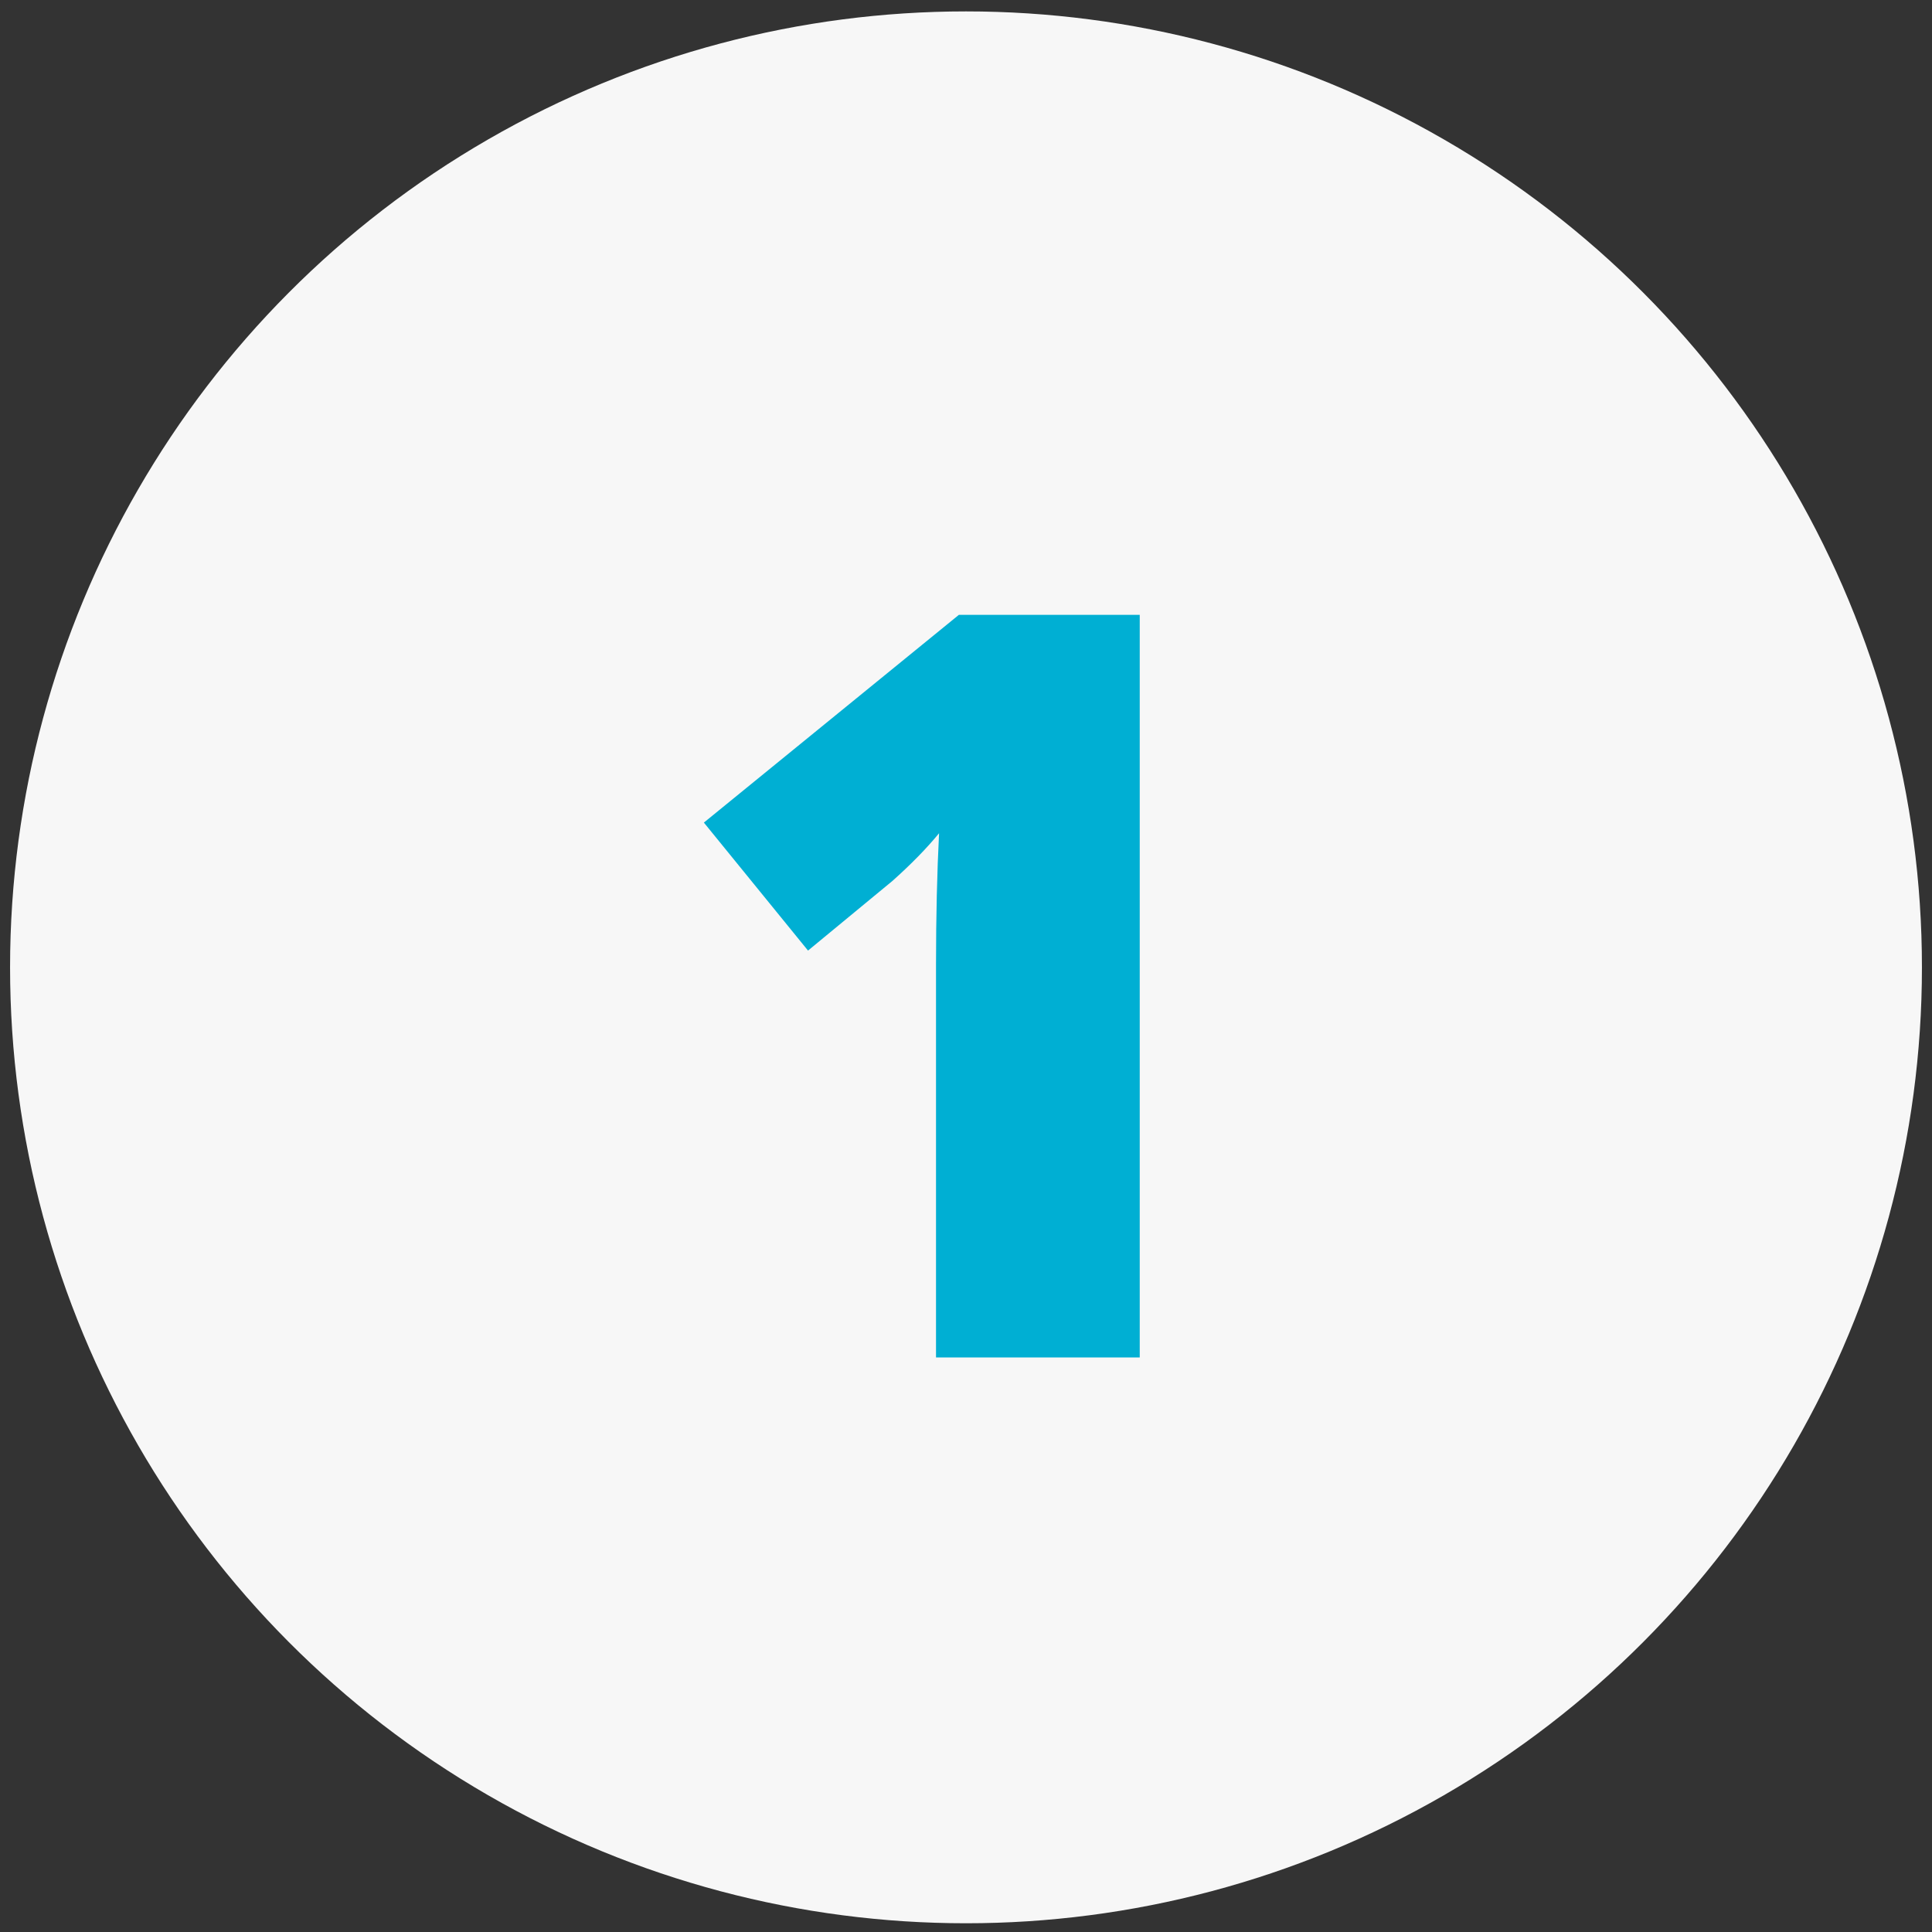
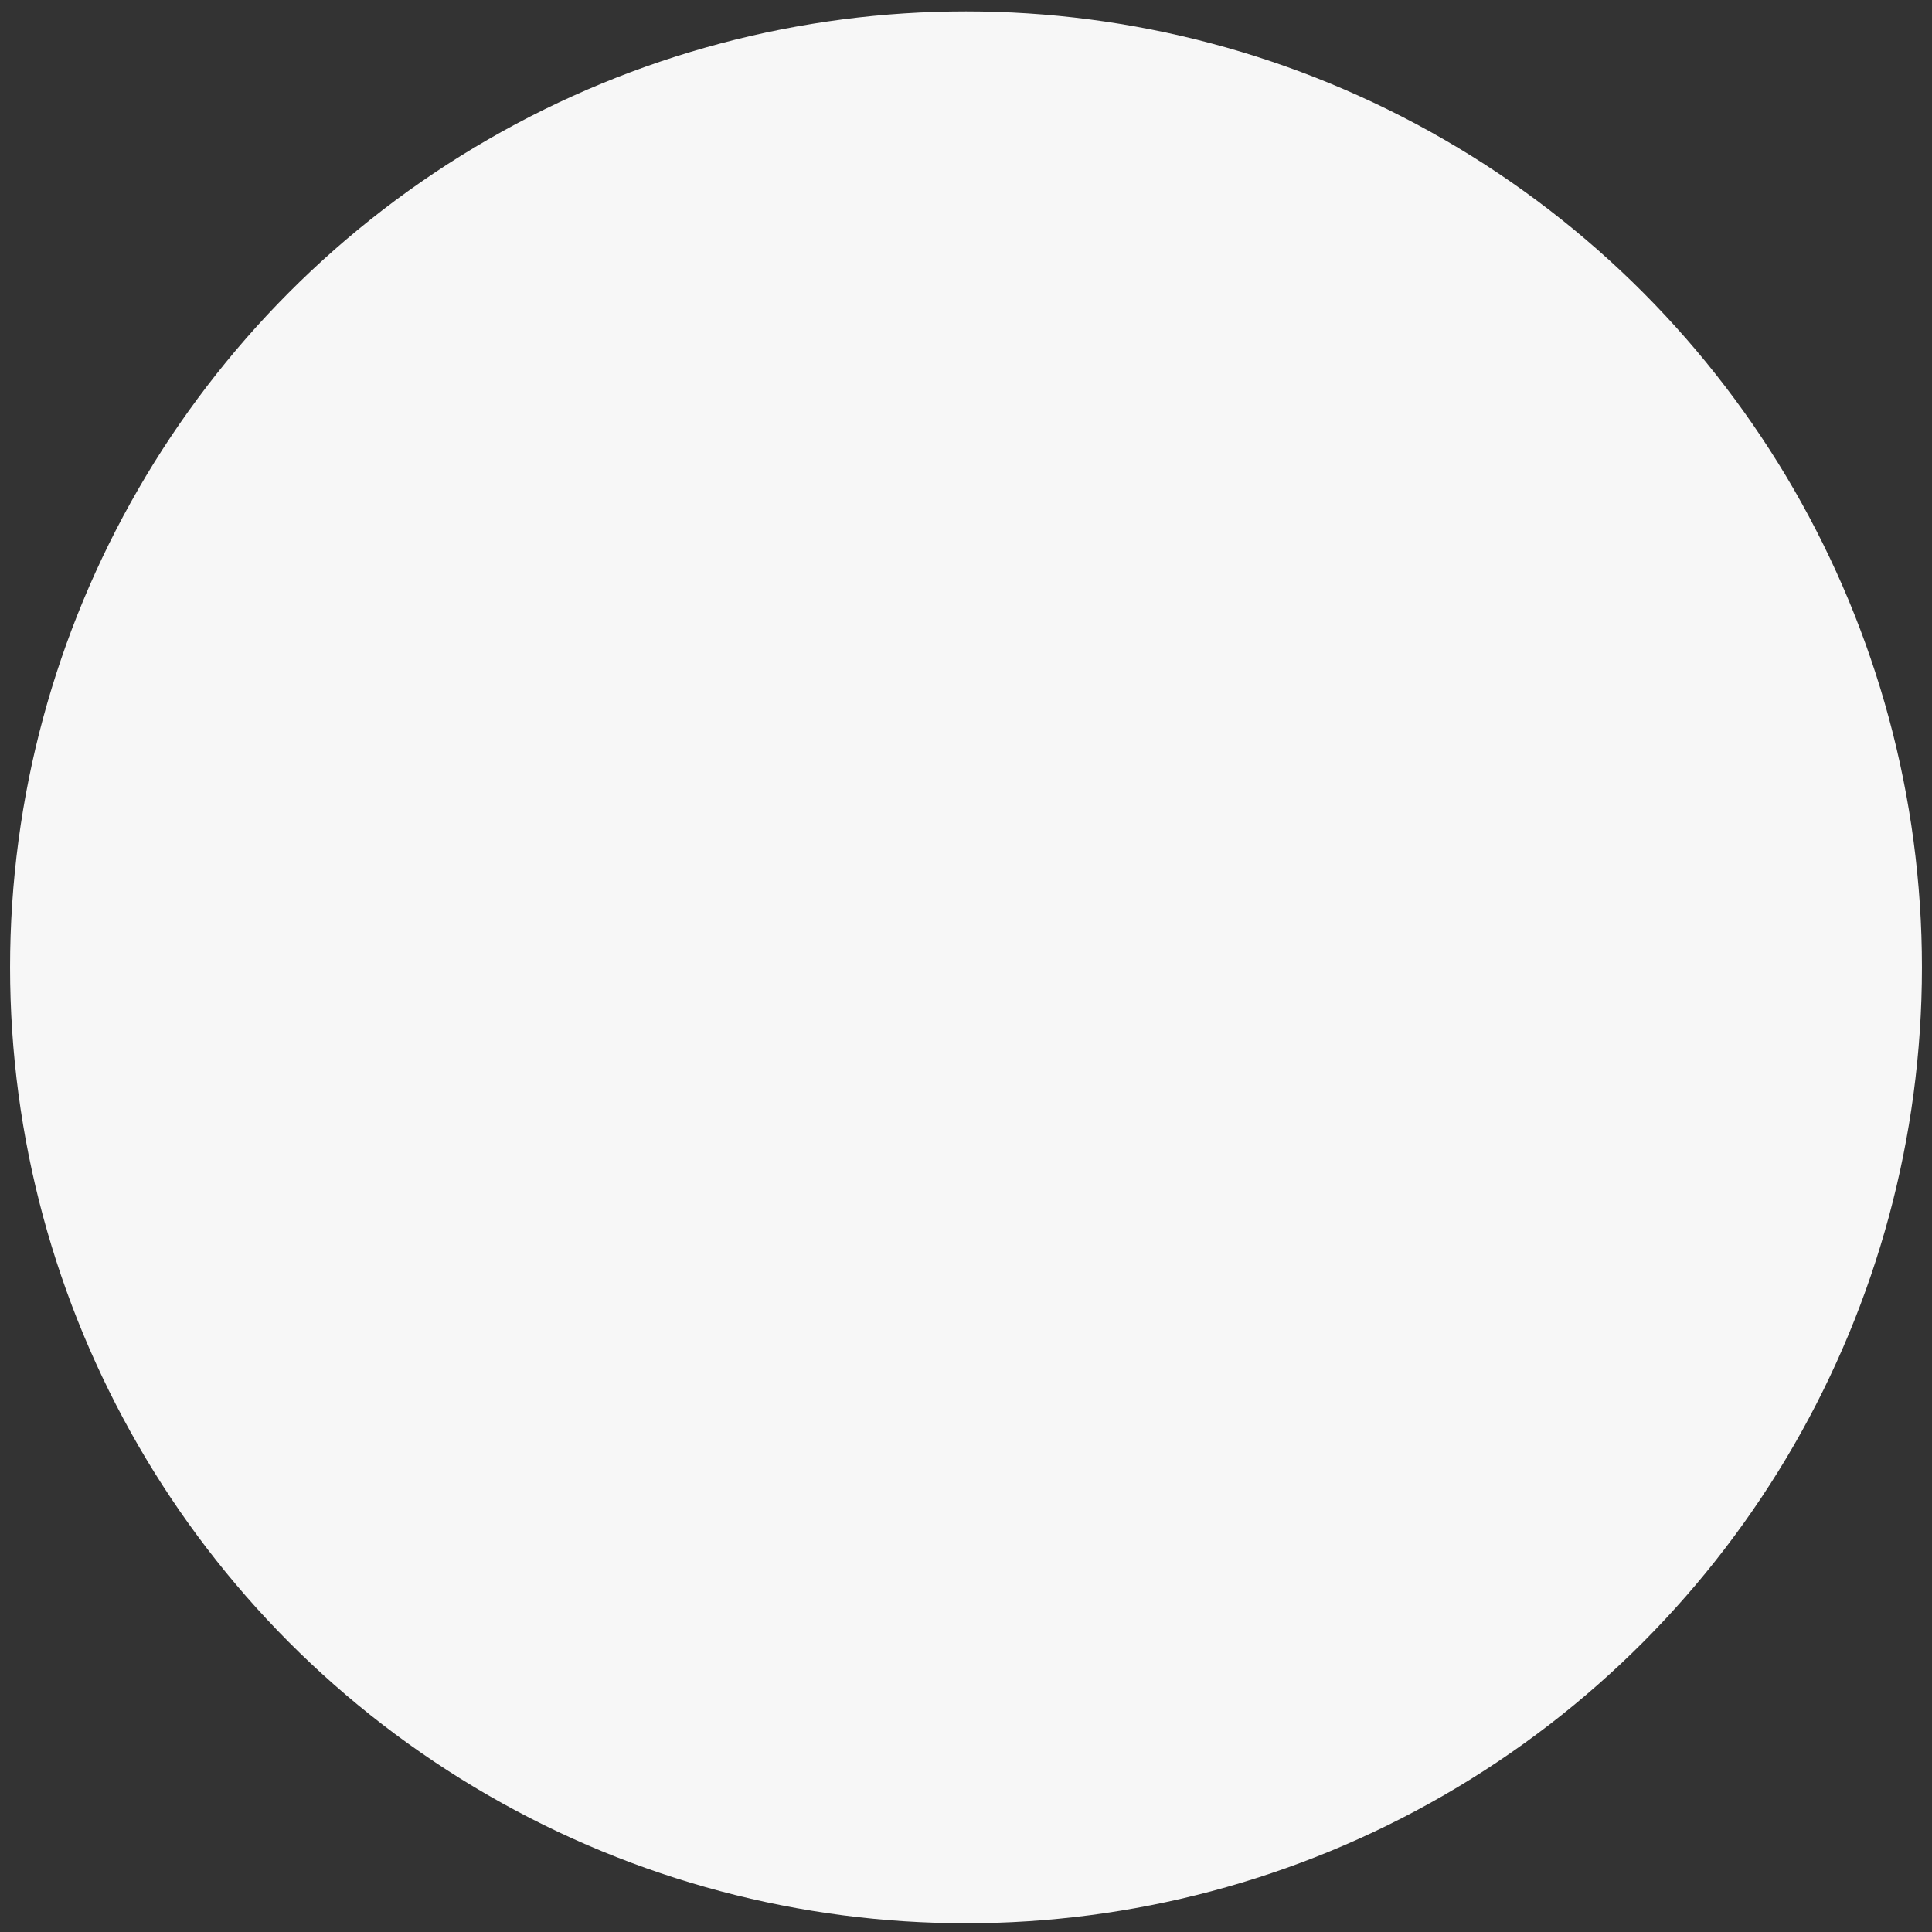
<svg xmlns="http://www.w3.org/2000/svg" width="52" height="52" viewBox="0 0 52 52" fill="none">
  <rect x="0" y="0" width="52" height="52" fill="#333333" stroke="none" />
  <circle cx="26" cy="26.036" r="25.729" fill="#F7F7F7" />
-   <path d="M30.676 36.536H25.193V25.954C25.193 24.669 25.221 23.493 25.275 22.427C24.938 22.837 24.519 23.265 24.018 23.712L21.748 25.585L18.945 22.14L25.809 16.548H30.676V36.536Z" fill="#00AFD3" />
</svg>